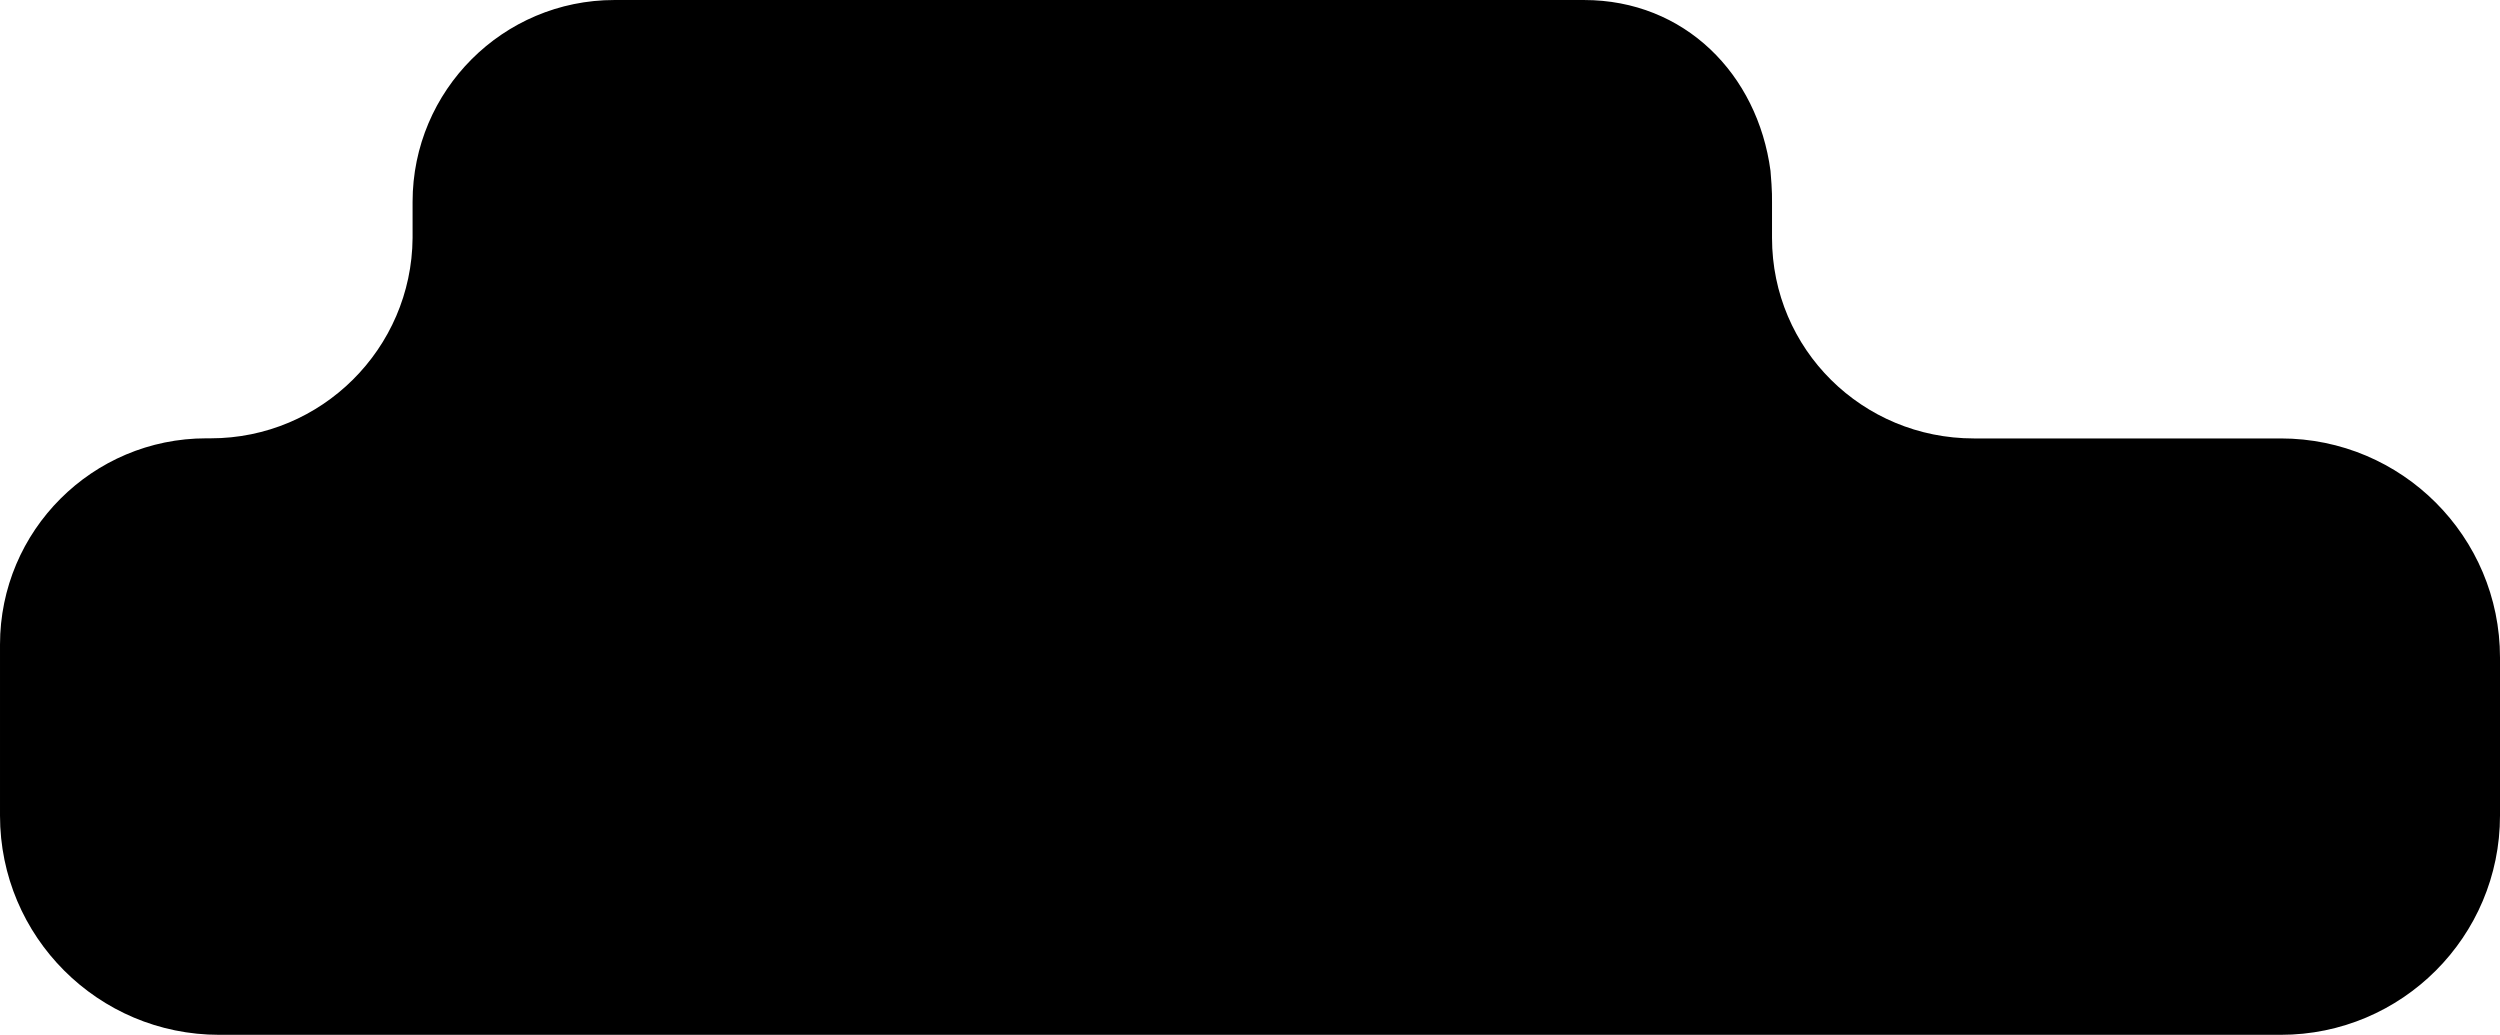
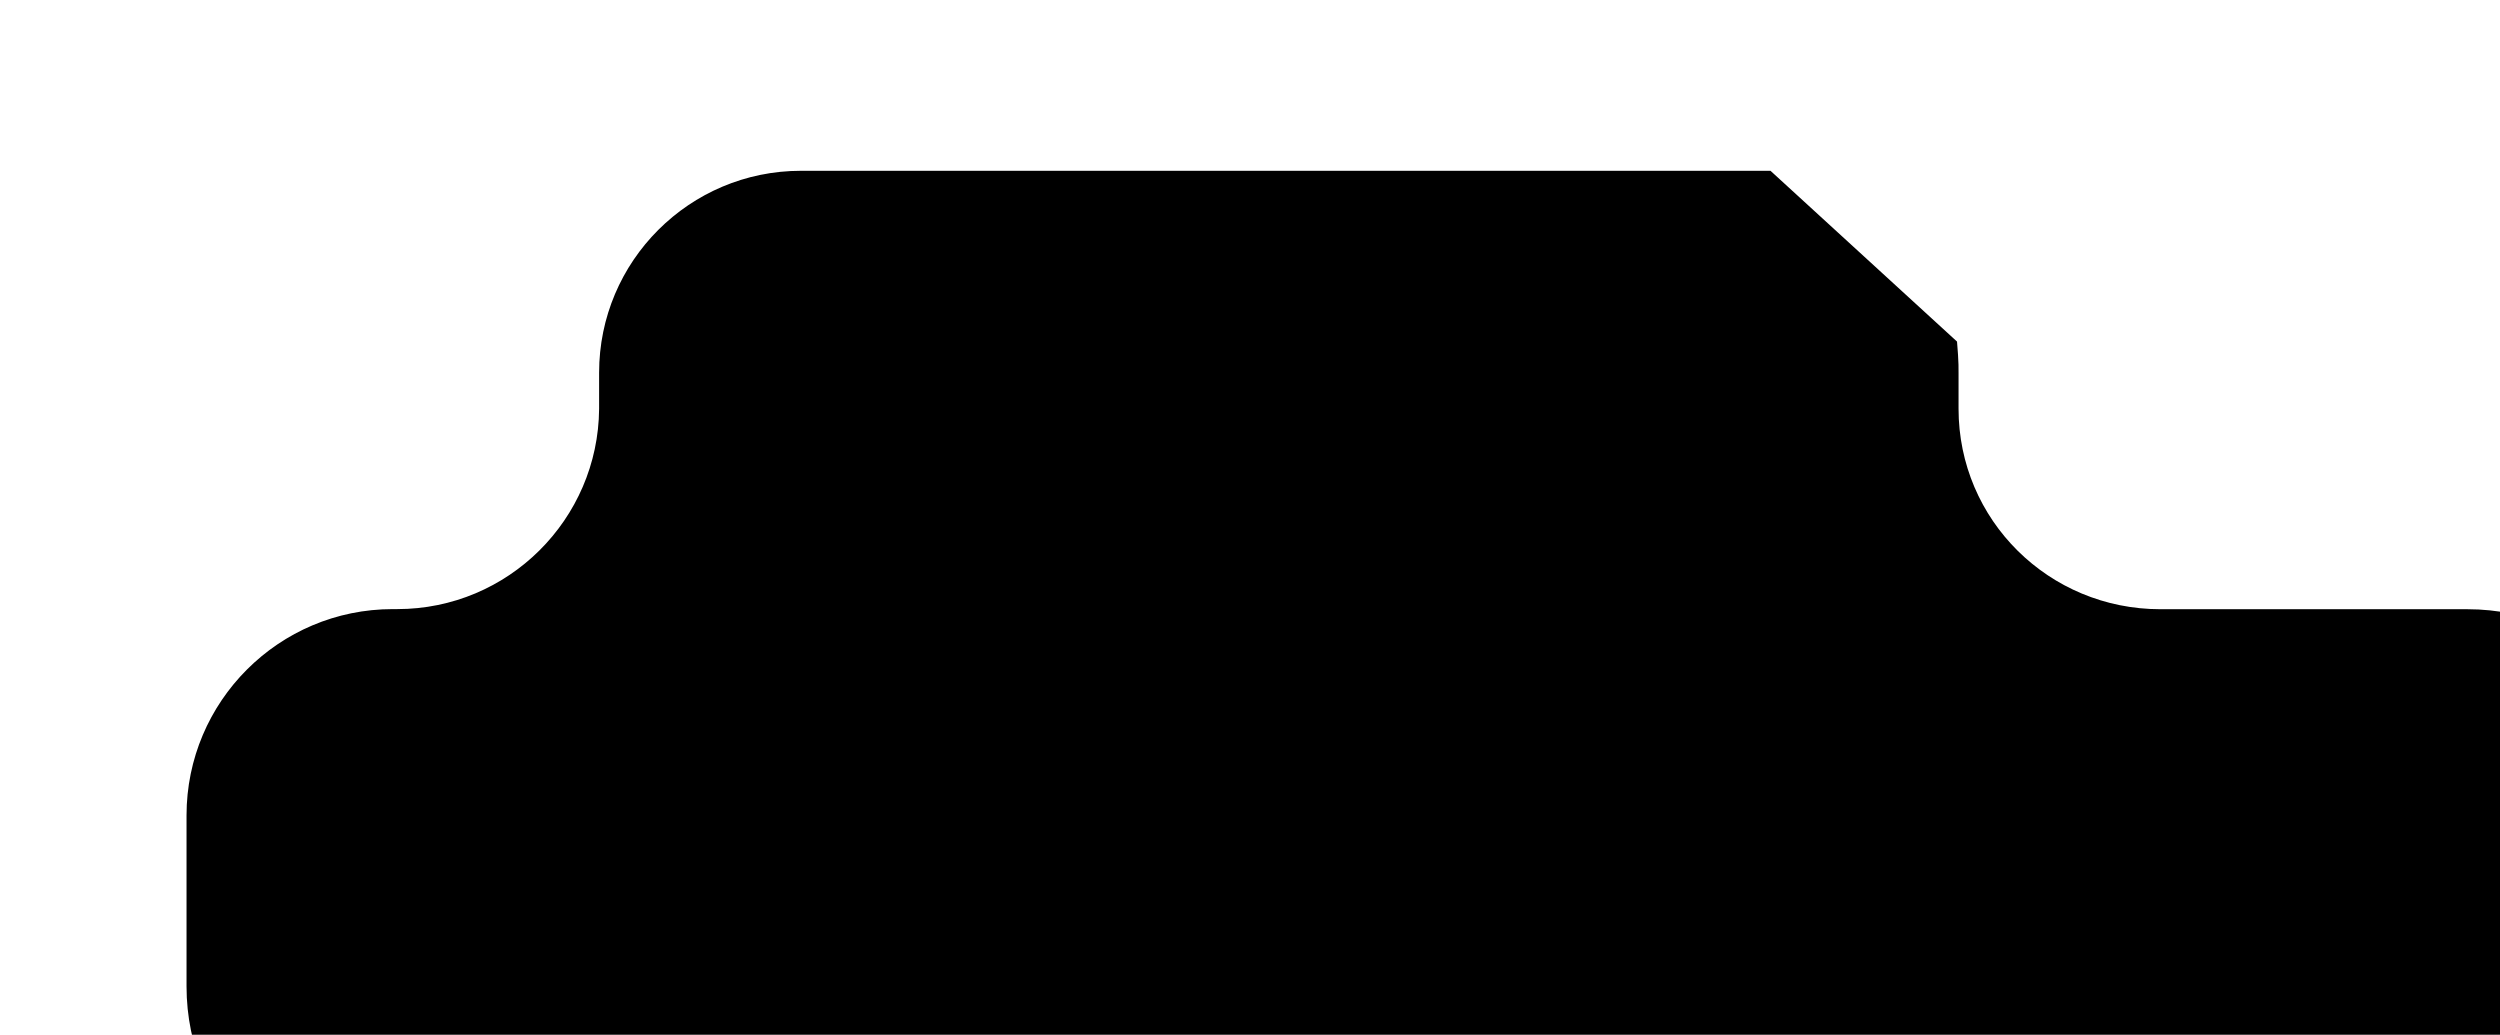
<svg xmlns="http://www.w3.org/2000/svg" xml:space="preserve" width="75.404mm" height="31.209mm" version="1.1" style="shape-rendering:geometricPrecision; text-rendering:geometricPrecision; image-rendering:optimizeQuality; fill-rule:evenodd; clip-rule:evenodd" viewBox="0 0 230.26 95.3">
  <defs>
    <style type="text/css"> .fil0 {fill:black} </style>
  </defs>
  <g id="Слой_x0020_1">
-     <path class="fil0" d="M163.07 15.73c-1.19,-8.9 -7.9,-15.73 -17.18,-15.73l-89.3 0c-10.26,0 -18.59,8.33 -18.59,18.59 0,0.05 -0,3.28 -0,3.33 -0.08,10.19 -8.38,18.45 -18.59,18.45l-0.41 0c-10.49,0 -19,8.51 -19,19l0 15.75c0,11.15 9.04,20.19 20.19,20.19l189.88 0c11.15,0 20.19,-9.04 20.19,-20.19l0 -14.55c0,-11.15 -9.04,-20.19 -20.19,-20.19l-28.27 0c-10.26,0 -18.59,-8.2 -18.59,-18.47 0,-0.03 0,-3.24 0,-3.27 0.03,-0.88 -0.11,-2.63 -0.14,-2.91z" />
+     <path class="fil0" d="M163.07 15.73l-89.3 0c-10.26,0 -18.59,8.33 -18.59,18.59 0,0.05 -0,3.28 -0,3.33 -0.08,10.19 -8.38,18.45 -18.59,18.45l-0.41 0c-10.49,0 -19,8.51 -19,19l0 15.75c0,11.15 9.04,20.19 20.19,20.19l189.88 0c11.15,0 20.19,-9.04 20.19,-20.19l0 -14.55c0,-11.15 -9.04,-20.19 -20.19,-20.19l-28.27 0c-10.26,0 -18.59,-8.2 -18.59,-18.47 0,-0.03 0,-3.24 0,-3.27 0.03,-0.88 -0.11,-2.63 -0.14,-2.91z" />
  </g>
</svg>